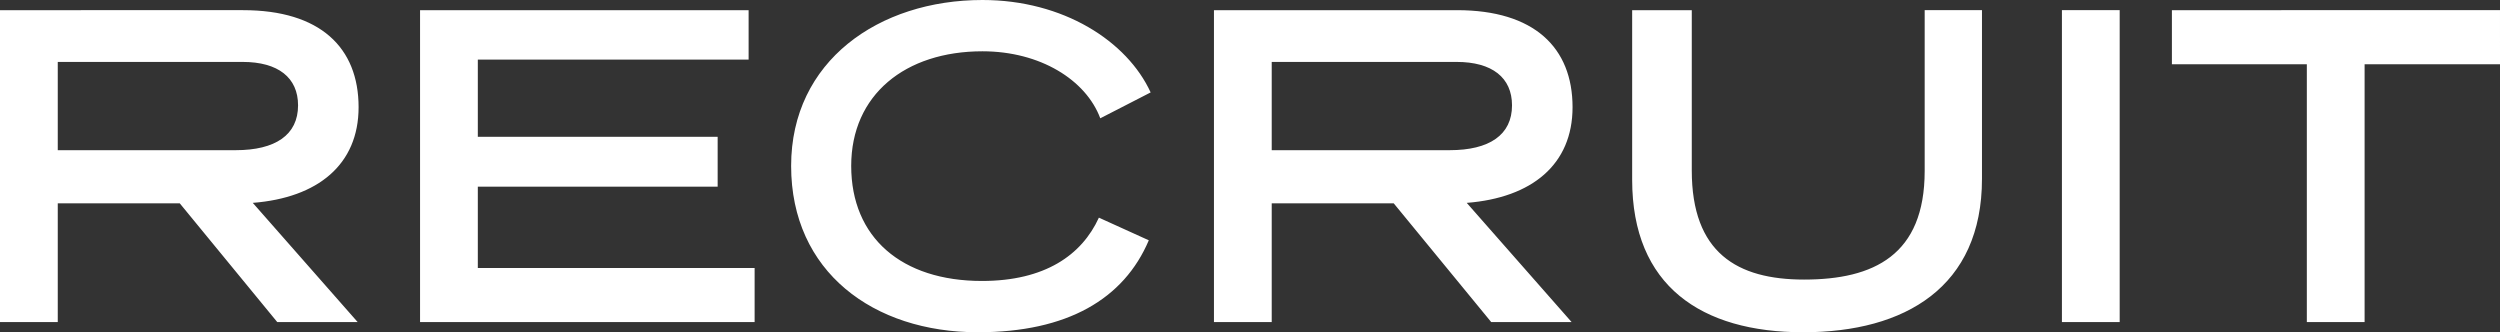
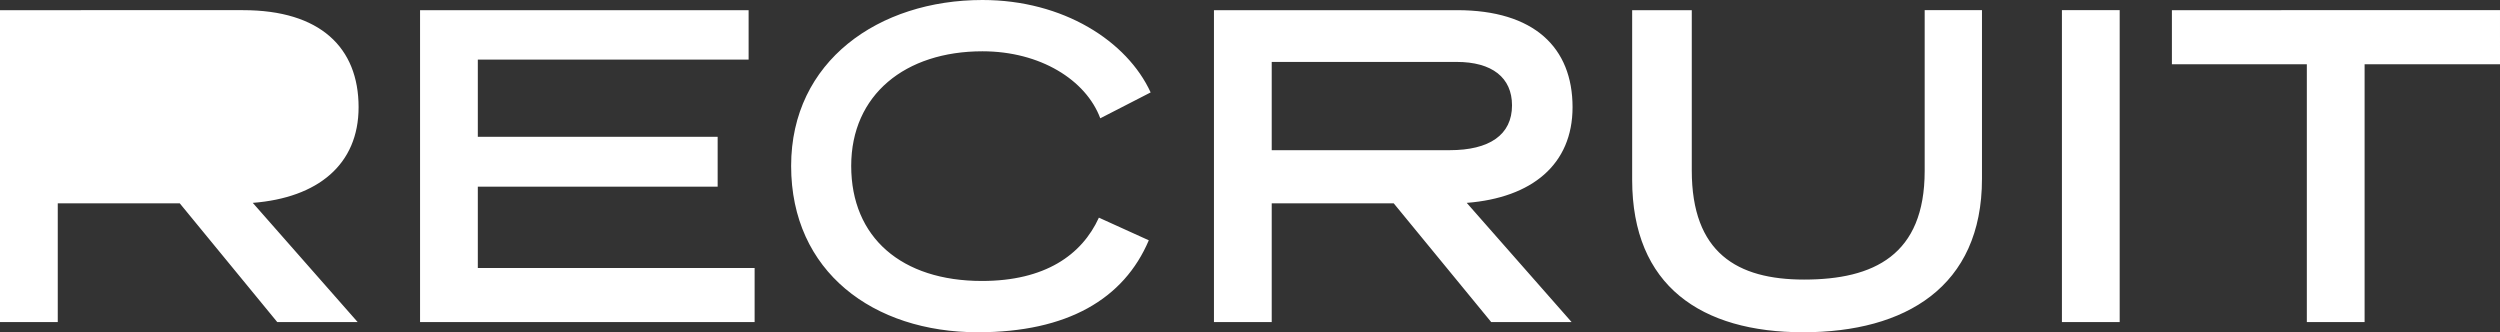
<svg xmlns="http://www.w3.org/2000/svg" width="270.5" height="35.95" viewBox="0 0 270.5 35.95">
  <rect x="0" y="0" width="270.5" height="35.95" fill="#333333" stroke="none" />
-   <path data-name="パス 5793" d="M27.35 21.95C34.4 21.4 38.8 17.8 38.8 11.6c0-6.45-4.15-10.5-12.5-10.5H0v33.75h6.25V22h13.2L30 34.85h8.7zM26.25 6.7c3.85 0 6 1.7 6 4.7 0 3.2-2.45 4.85-6.75 4.85H6.25V6.7zM81 1.1H45.45v33.75h36.2V29H51.7v-8.8h25.95v-5.4H51.7V6.45H81zm43.5 8.9c-2.55-5.55-9.45-10-18.2-10-11.2 0-20.7 6.6-20.7 17.95 0 11.45 8.9 18 20.2 18 9.7 0 15.8-3.6 18.5-9.95l-5.4-2.45c-1.85 4.05-5.85 6.85-12.65 6.85-8.7 0-14.15-4.7-14.15-12.45 0-7.7 5.85-12.4 14.2-12.4 6.25 0 11.2 3.1 12.75 7.25zm34.2 11.95c7.05-.55 11.45-4.15 11.45-10.35 0-6.45-4.15-10.5-12.5-10.5h-26.3v33.75h6.25V22h13.2l10.55 12.85h8.7zM157.6 6.7c3.85 0 6 1.7 6 4.7 0 3.2-2.45 4.85-6.75 4.85H137.6V6.7zm56.85-5.6h-6.2v17.4c0 9.1-5.5 11.75-13.05 11.75-7.25 0-12.15-2.9-12.15-11.8V1.1h-6.45v18.35c0 11.5 7.5 16.5 18.5 16.5 11.05 0 19.35-4.9 19.35-16.6zm14.9 0h-6.25v33.75h6.25zm41.15 0H235v5.85h14.6v27.9h6.25V6.95h14.65z" fill="#fff" />
+   <path data-name="パス 5793" d="M27.35 21.95C34.4 21.4 38.8 17.8 38.8 11.6c0-6.45-4.15-10.5-12.5-10.5H0v33.75h6.25V22h13.2L30 34.85h8.7zM26.25 6.7H6.25V6.7zM81 1.1H45.45v33.75h36.2V29H51.7v-8.8h25.95v-5.4H51.7V6.45H81zm43.5 8.9c-2.55-5.55-9.45-10-18.2-10-11.2 0-20.7 6.6-20.7 17.95 0 11.45 8.9 18 20.2 18 9.7 0 15.8-3.6 18.5-9.95l-5.4-2.45c-1.85 4.05-5.85 6.85-12.65 6.85-8.7 0-14.15-4.7-14.15-12.45 0-7.7 5.85-12.4 14.2-12.4 6.25 0 11.2 3.1 12.75 7.25zm34.2 11.95c7.05-.55 11.45-4.15 11.45-10.35 0-6.45-4.15-10.5-12.5-10.5h-26.3v33.75h6.25V22h13.2l10.55 12.85h8.7zM157.6 6.7c3.85 0 6 1.7 6 4.7 0 3.2-2.45 4.85-6.75 4.85H137.6V6.7zm56.85-5.6h-6.2v17.4c0 9.1-5.5 11.75-13.05 11.75-7.25 0-12.15-2.9-12.15-11.8V1.1h-6.45v18.35c0 11.5 7.5 16.5 18.5 16.5 11.05 0 19.35-4.9 19.35-16.6zm14.9 0h-6.25v33.75h6.25zm41.15 0H235v5.85h14.6v27.9h6.25V6.95h14.65z" fill="#fff" />
</svg>